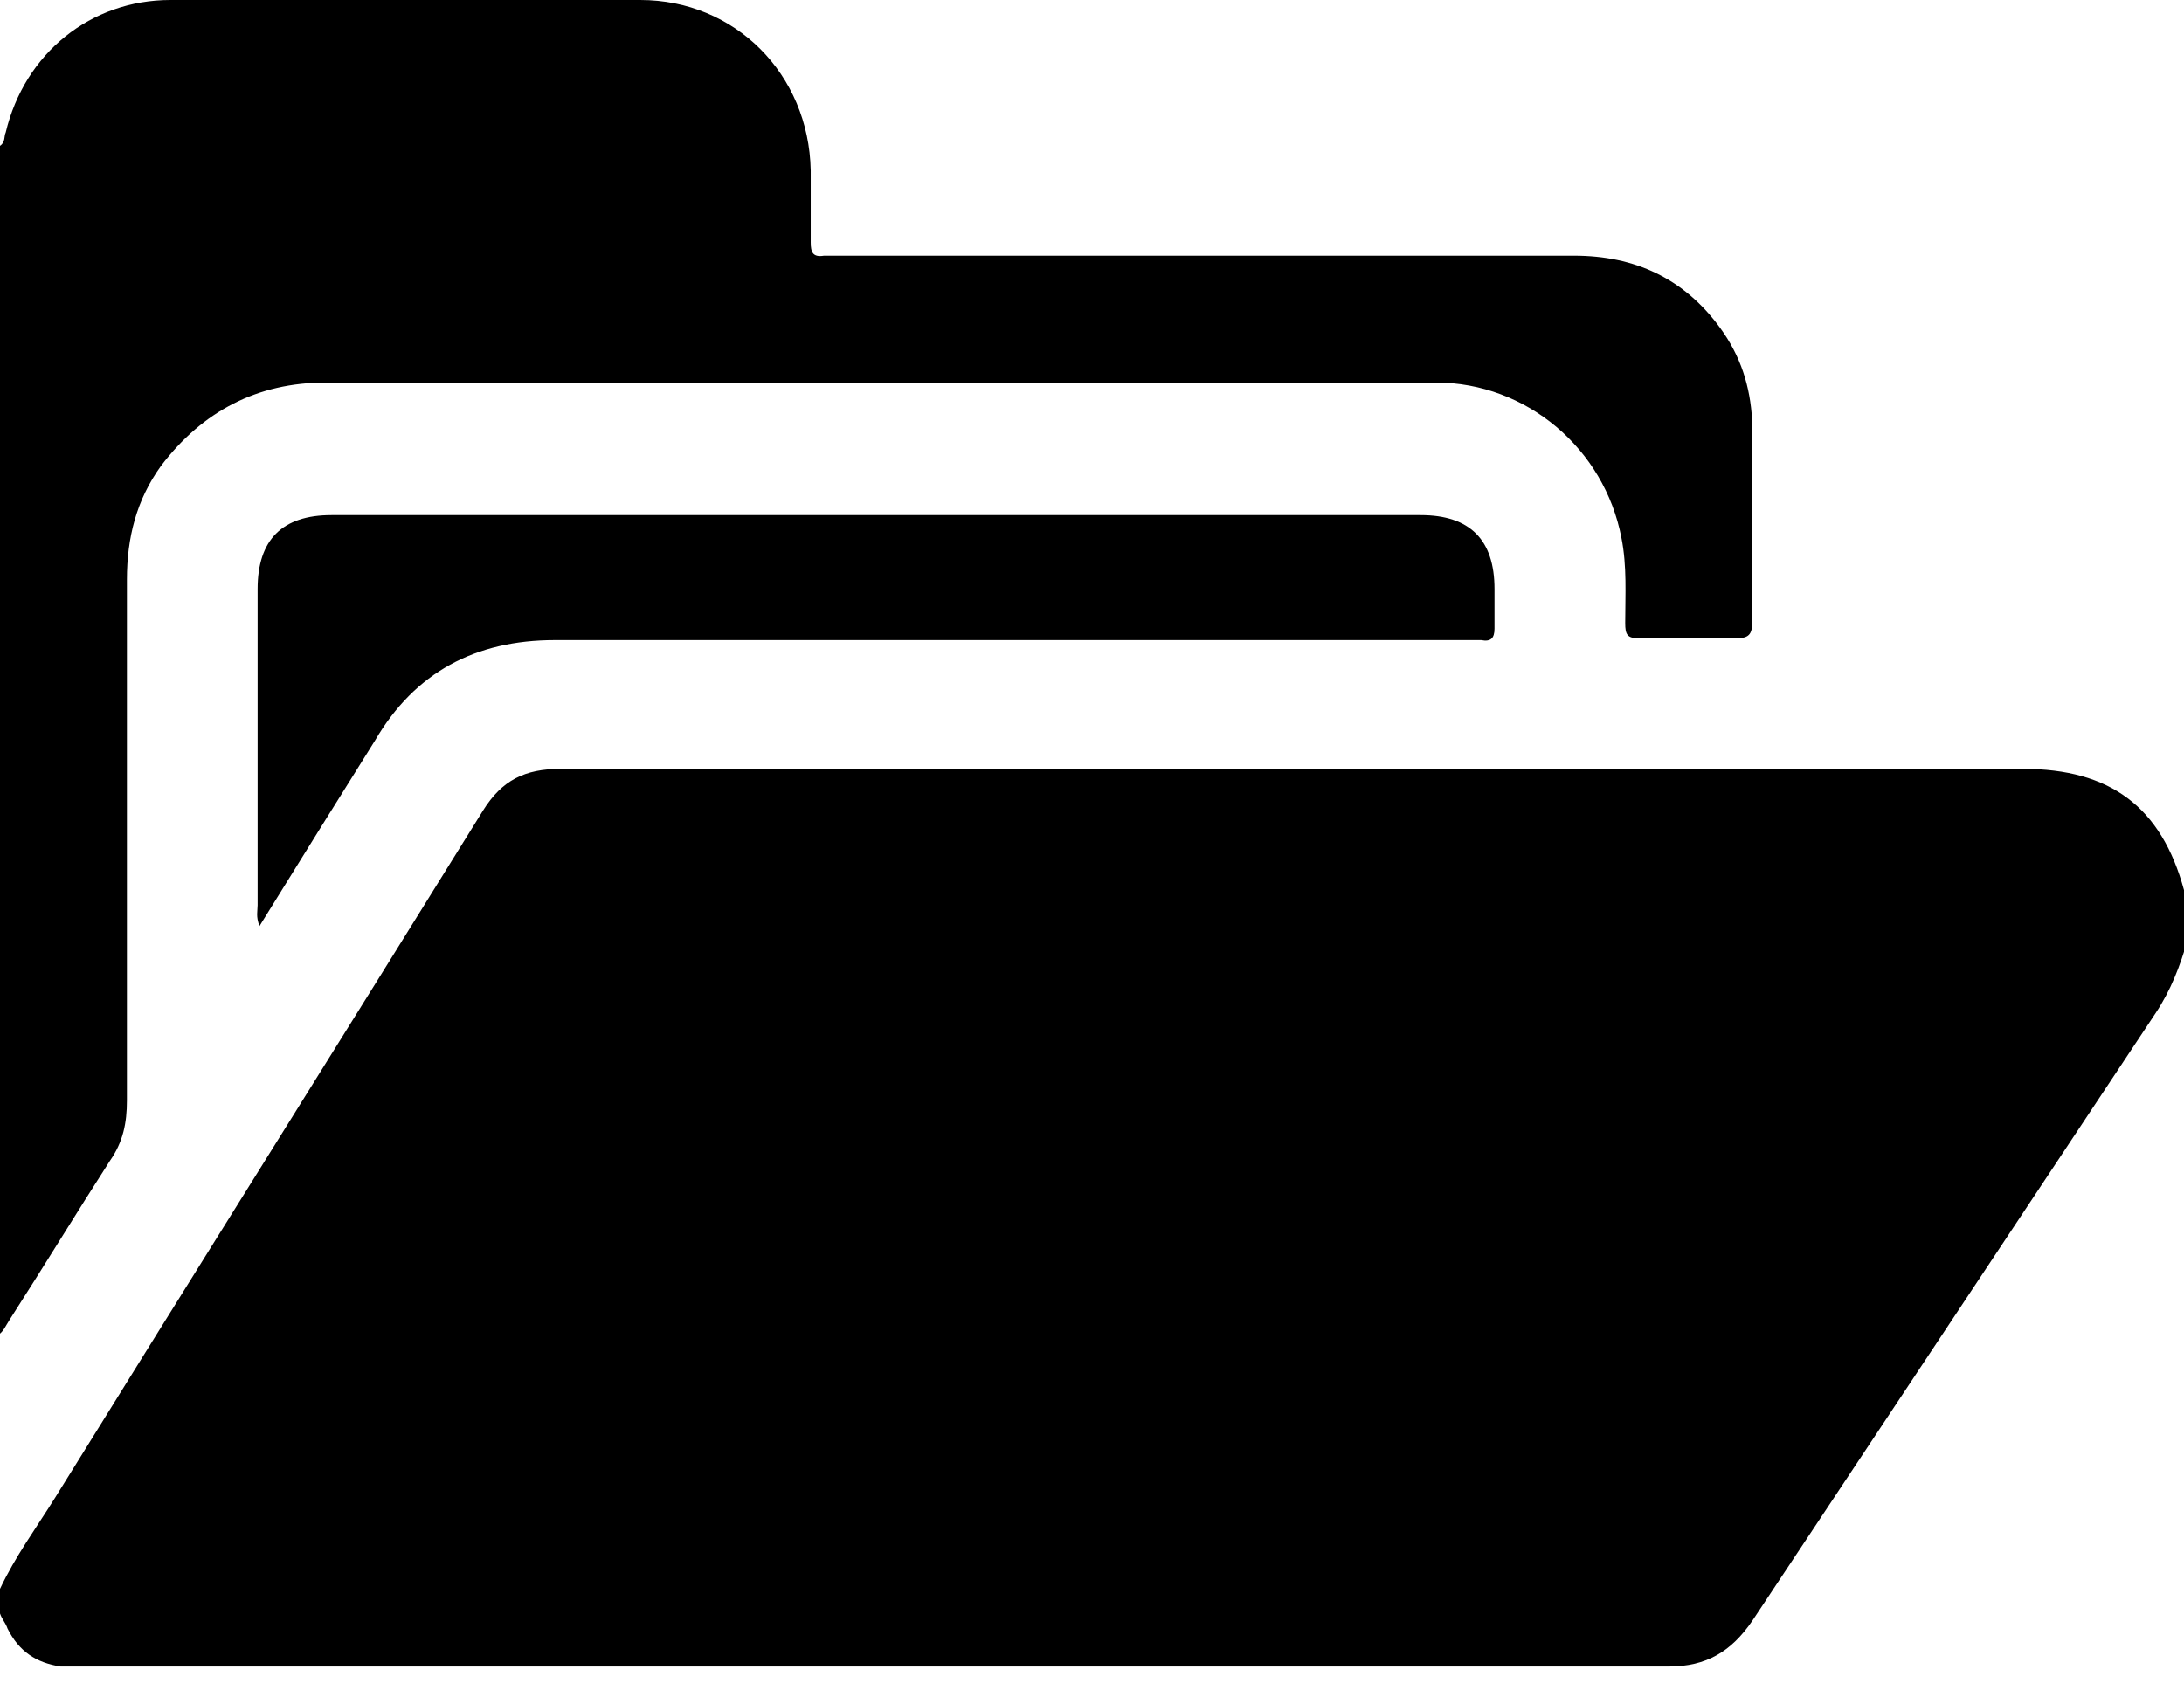
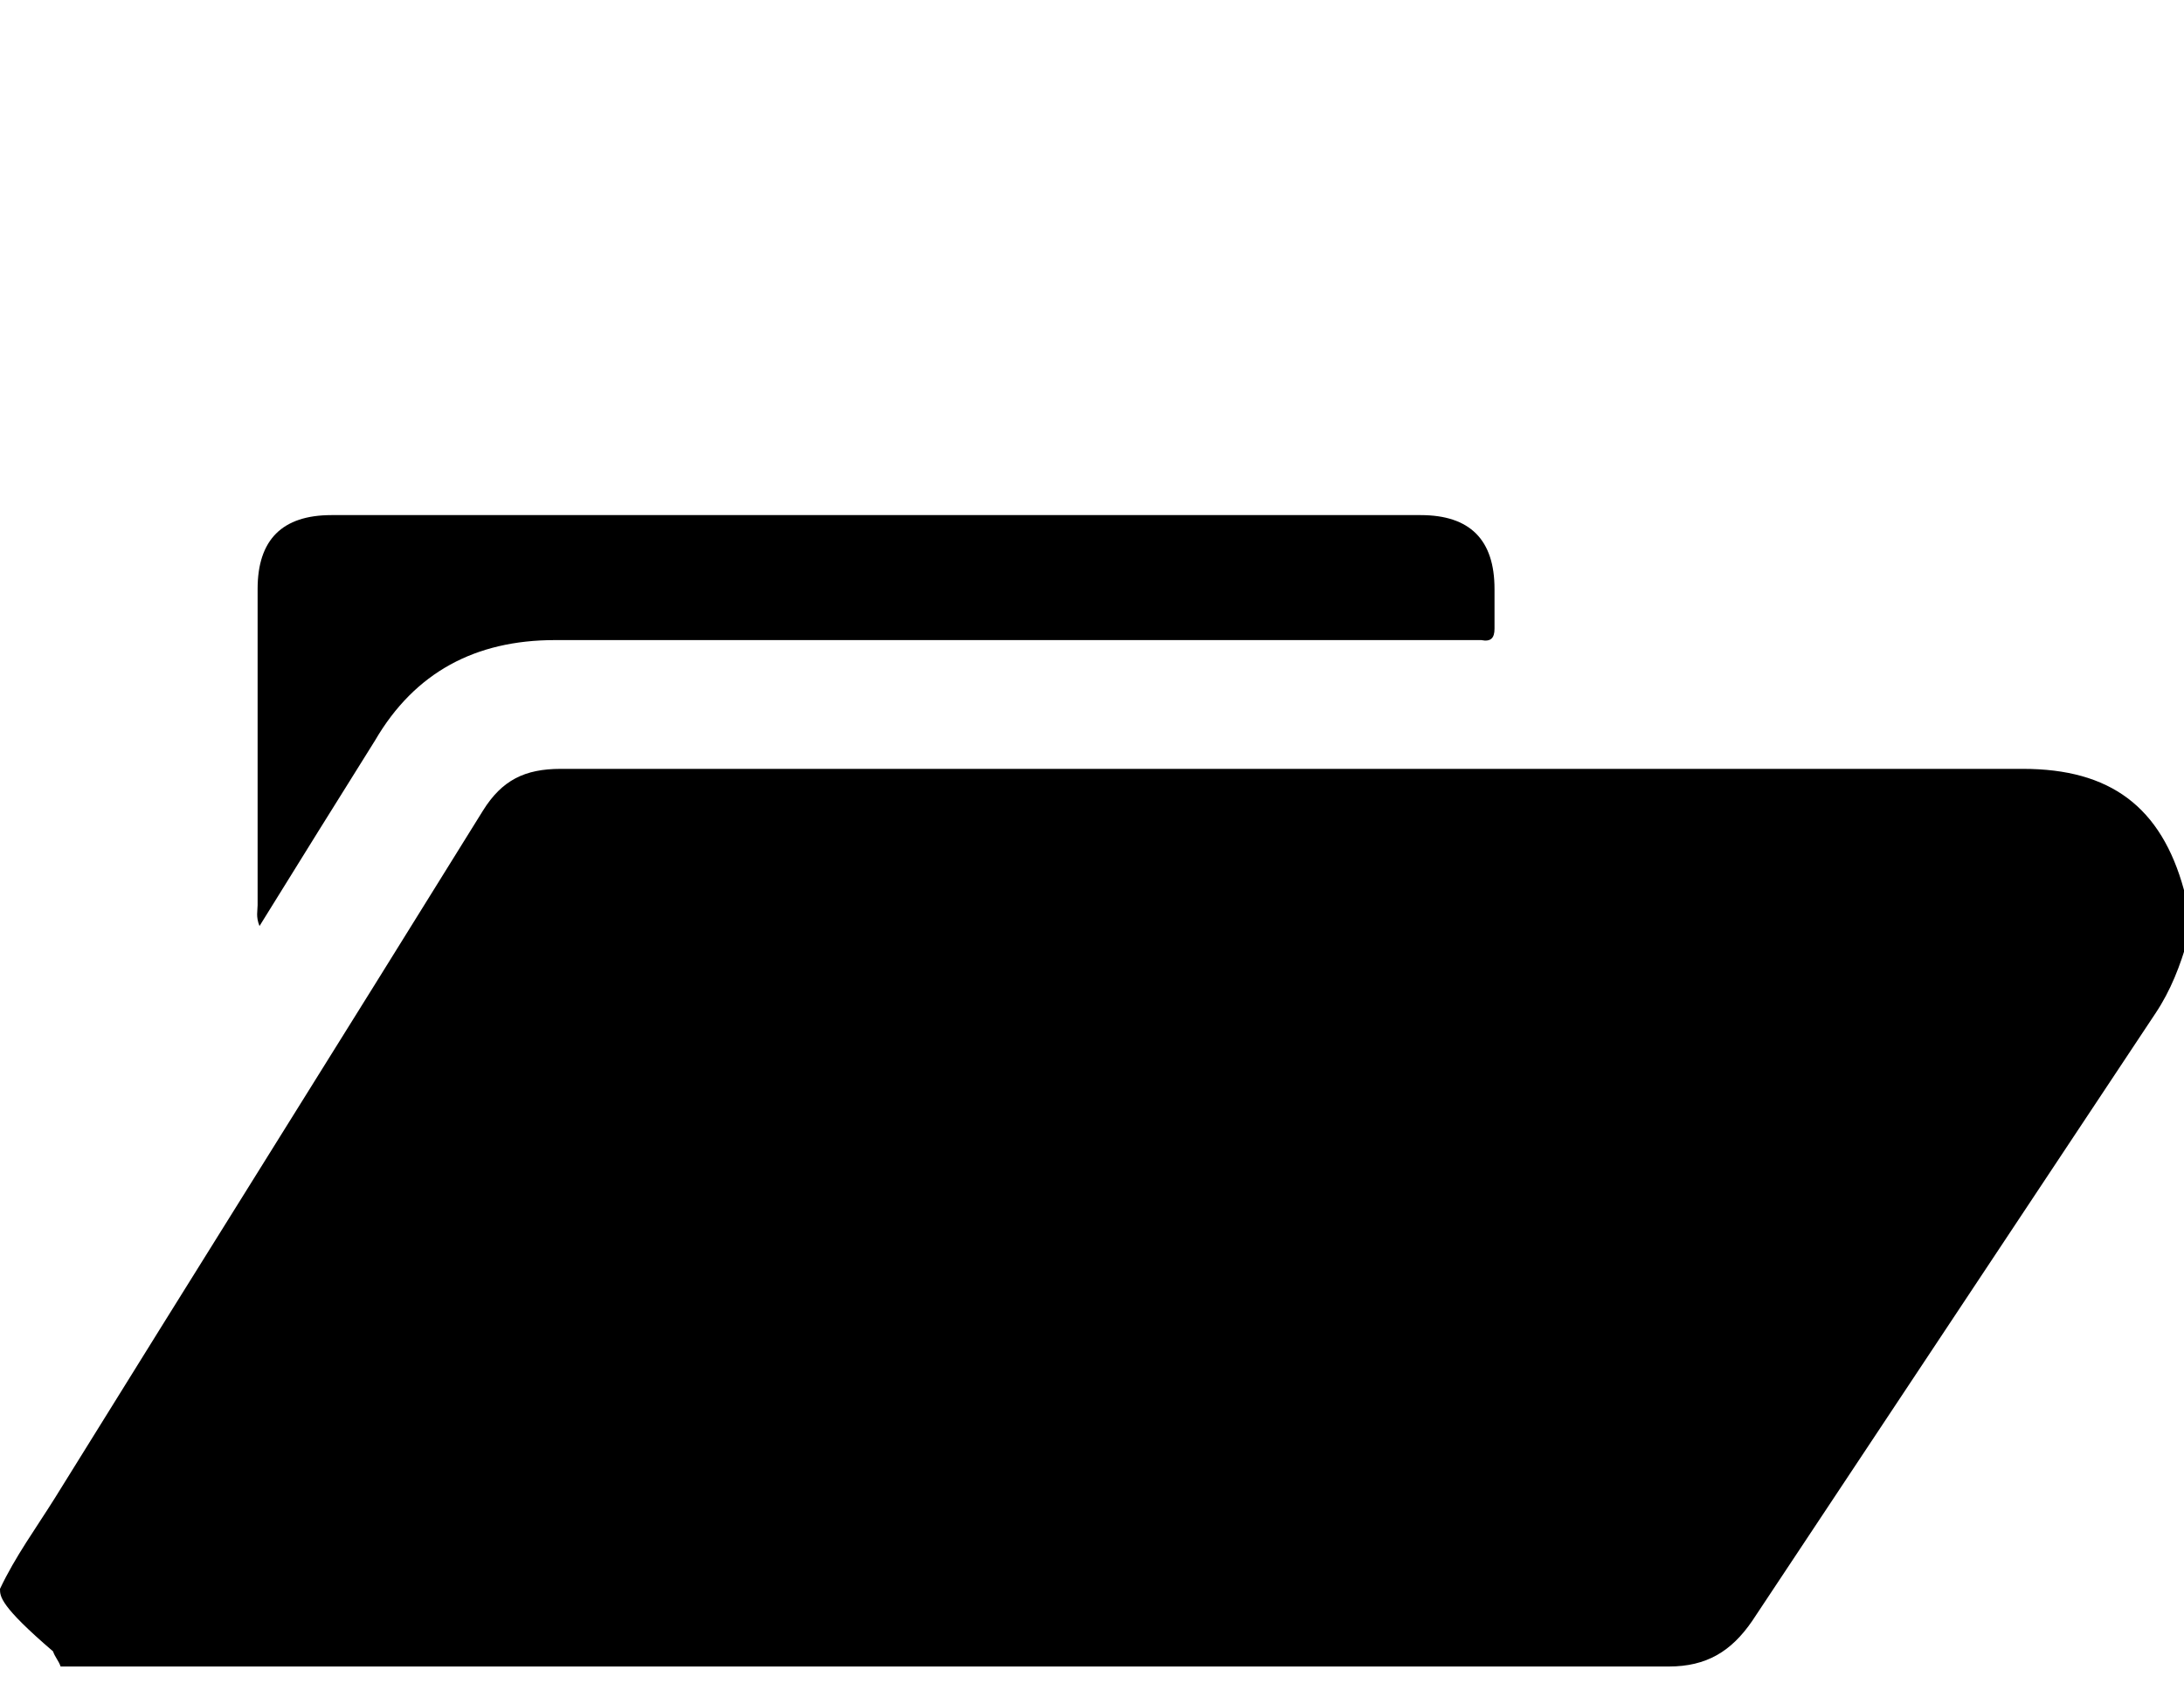
<svg xmlns="http://www.w3.org/2000/svg" version="1.1" id="Calque_1" x="0px" y="0px" viewBox="0 0 115.3 90" style="enable-background:new 0 0 115.3 90;" xml:space="preserve">
  <g id="WDz6uA_1_">
    <g>
-       <path d="M0,83.9c0.8-1.7,1.9-3.2,2.9-4.8C10.4,67,18,54.9,25.5,42.8c1-1.6,2.2-2.2,4.1-2.2c25.7,0,51.5,0,77.2,0    c4.6,0,7.3,2,8.5,6.4c0,0.1,0.1,0.2,0.2,0.3c0,0.8,0,1.5,0,2.3c-0.4,1.4-0.9,2.7-1.7,3.9c-7.1,10.7-14.2,21.4-21.3,32.1    c-1.1,1.6-2.4,2.4-4.4,2.4c-27.9,0-55.8,0-83.7,0c-0.4,0-0.8,0-1.2,0C1.9,87.8,1,87.2,0.4,86c-0.1-0.3-0.3-0.5-0.4-0.8    C0,84.8,0,84.3,0,83.9z" />
-       <path d="M0,7.7C0.3,7.5,0.2,7.2,0.3,7C1.3,2.8,4.8,0,9,0c8.3,0,16.5,0,24.8,0c5,0,8.9,3.9,9,9c0,1.3,0,2.6,0,3.8    c0,0.5,0.1,0.8,0.7,0.7c0.3,0,0.6,0,0.9,0c12.9,0,25.8,0,38.7,0c3.2,0,5.8,1.2,7.7,3.8c1.1,1.5,1.6,3.1,1.7,4.9    c0,3.6,0,7.1,0,10.7c0,0.6-0.2,0.8-0.8,0.8c-1.7,0-3.5,0-5.2,0c-0.6,0-0.7-0.2-0.7-0.8c0-1.5,0.1-3-0.2-4.5    c-0.9-4.7-5-8.2-9.8-8.2c-2.8,0-5.6,0-8.5,0c-16.7,0-33.4,0-50.1,0c-3.6,0-6.5,1.5-8.7,4.4c-1.3,1.8-1.8,3.8-1.8,6    c0,9.2,0,18.3,0,27.5c0,1.2-0.2,2.2-0.9,3.2c-1.8,2.8-3.5,5.6-5.3,8.4c-0.2,0.3-0.3,0.6-0.6,0.8C0,49.6,0,28.6,0,7.7z" />
+       <path d="M0,83.9c0.8-1.7,1.9-3.2,2.9-4.8C10.4,67,18,54.9,25.5,42.8c1-1.6,2.2-2.2,4.1-2.2c25.7,0,51.5,0,77.2,0    c4.6,0,7.3,2,8.5,6.4c0,0.1,0.1,0.2,0.2,0.3c0,0.8,0,1.5,0,2.3c-0.4,1.4-0.9,2.7-1.7,3.9c-7.1,10.7-14.2,21.4-21.3,32.1    c-1.1,1.6-2.4,2.4-4.4,2.4c-27.9,0-55.8,0-83.7,0c-0.4,0-0.8,0-1.2,0c-0.1-0.3-0.3-0.5-0.4-0.8    C0,84.8,0,84.3,0,83.9z" />
      <path d="M13.7,48.9c-0.2-0.5-0.1-0.8-0.1-1.1c0-5.6,0-11.1,0-16.7c0-2.6,1.3-3.9,3.9-3.9c19.2,0,38.3,0,57.5,0    c2.6,0,3.9,1.3,3.9,3.9c0,0.7,0,1.4,0,2.1c0,0.5-0.2,0.7-0.7,0.6c-0.3,0-0.6,0-0.9,0c-16,0-32,0-48,0c-4.2,0-7.4,1.7-9.5,5.3    C17.8,42.3,15.8,45.5,13.7,48.9z" />
    </g>
  </g>
</svg>